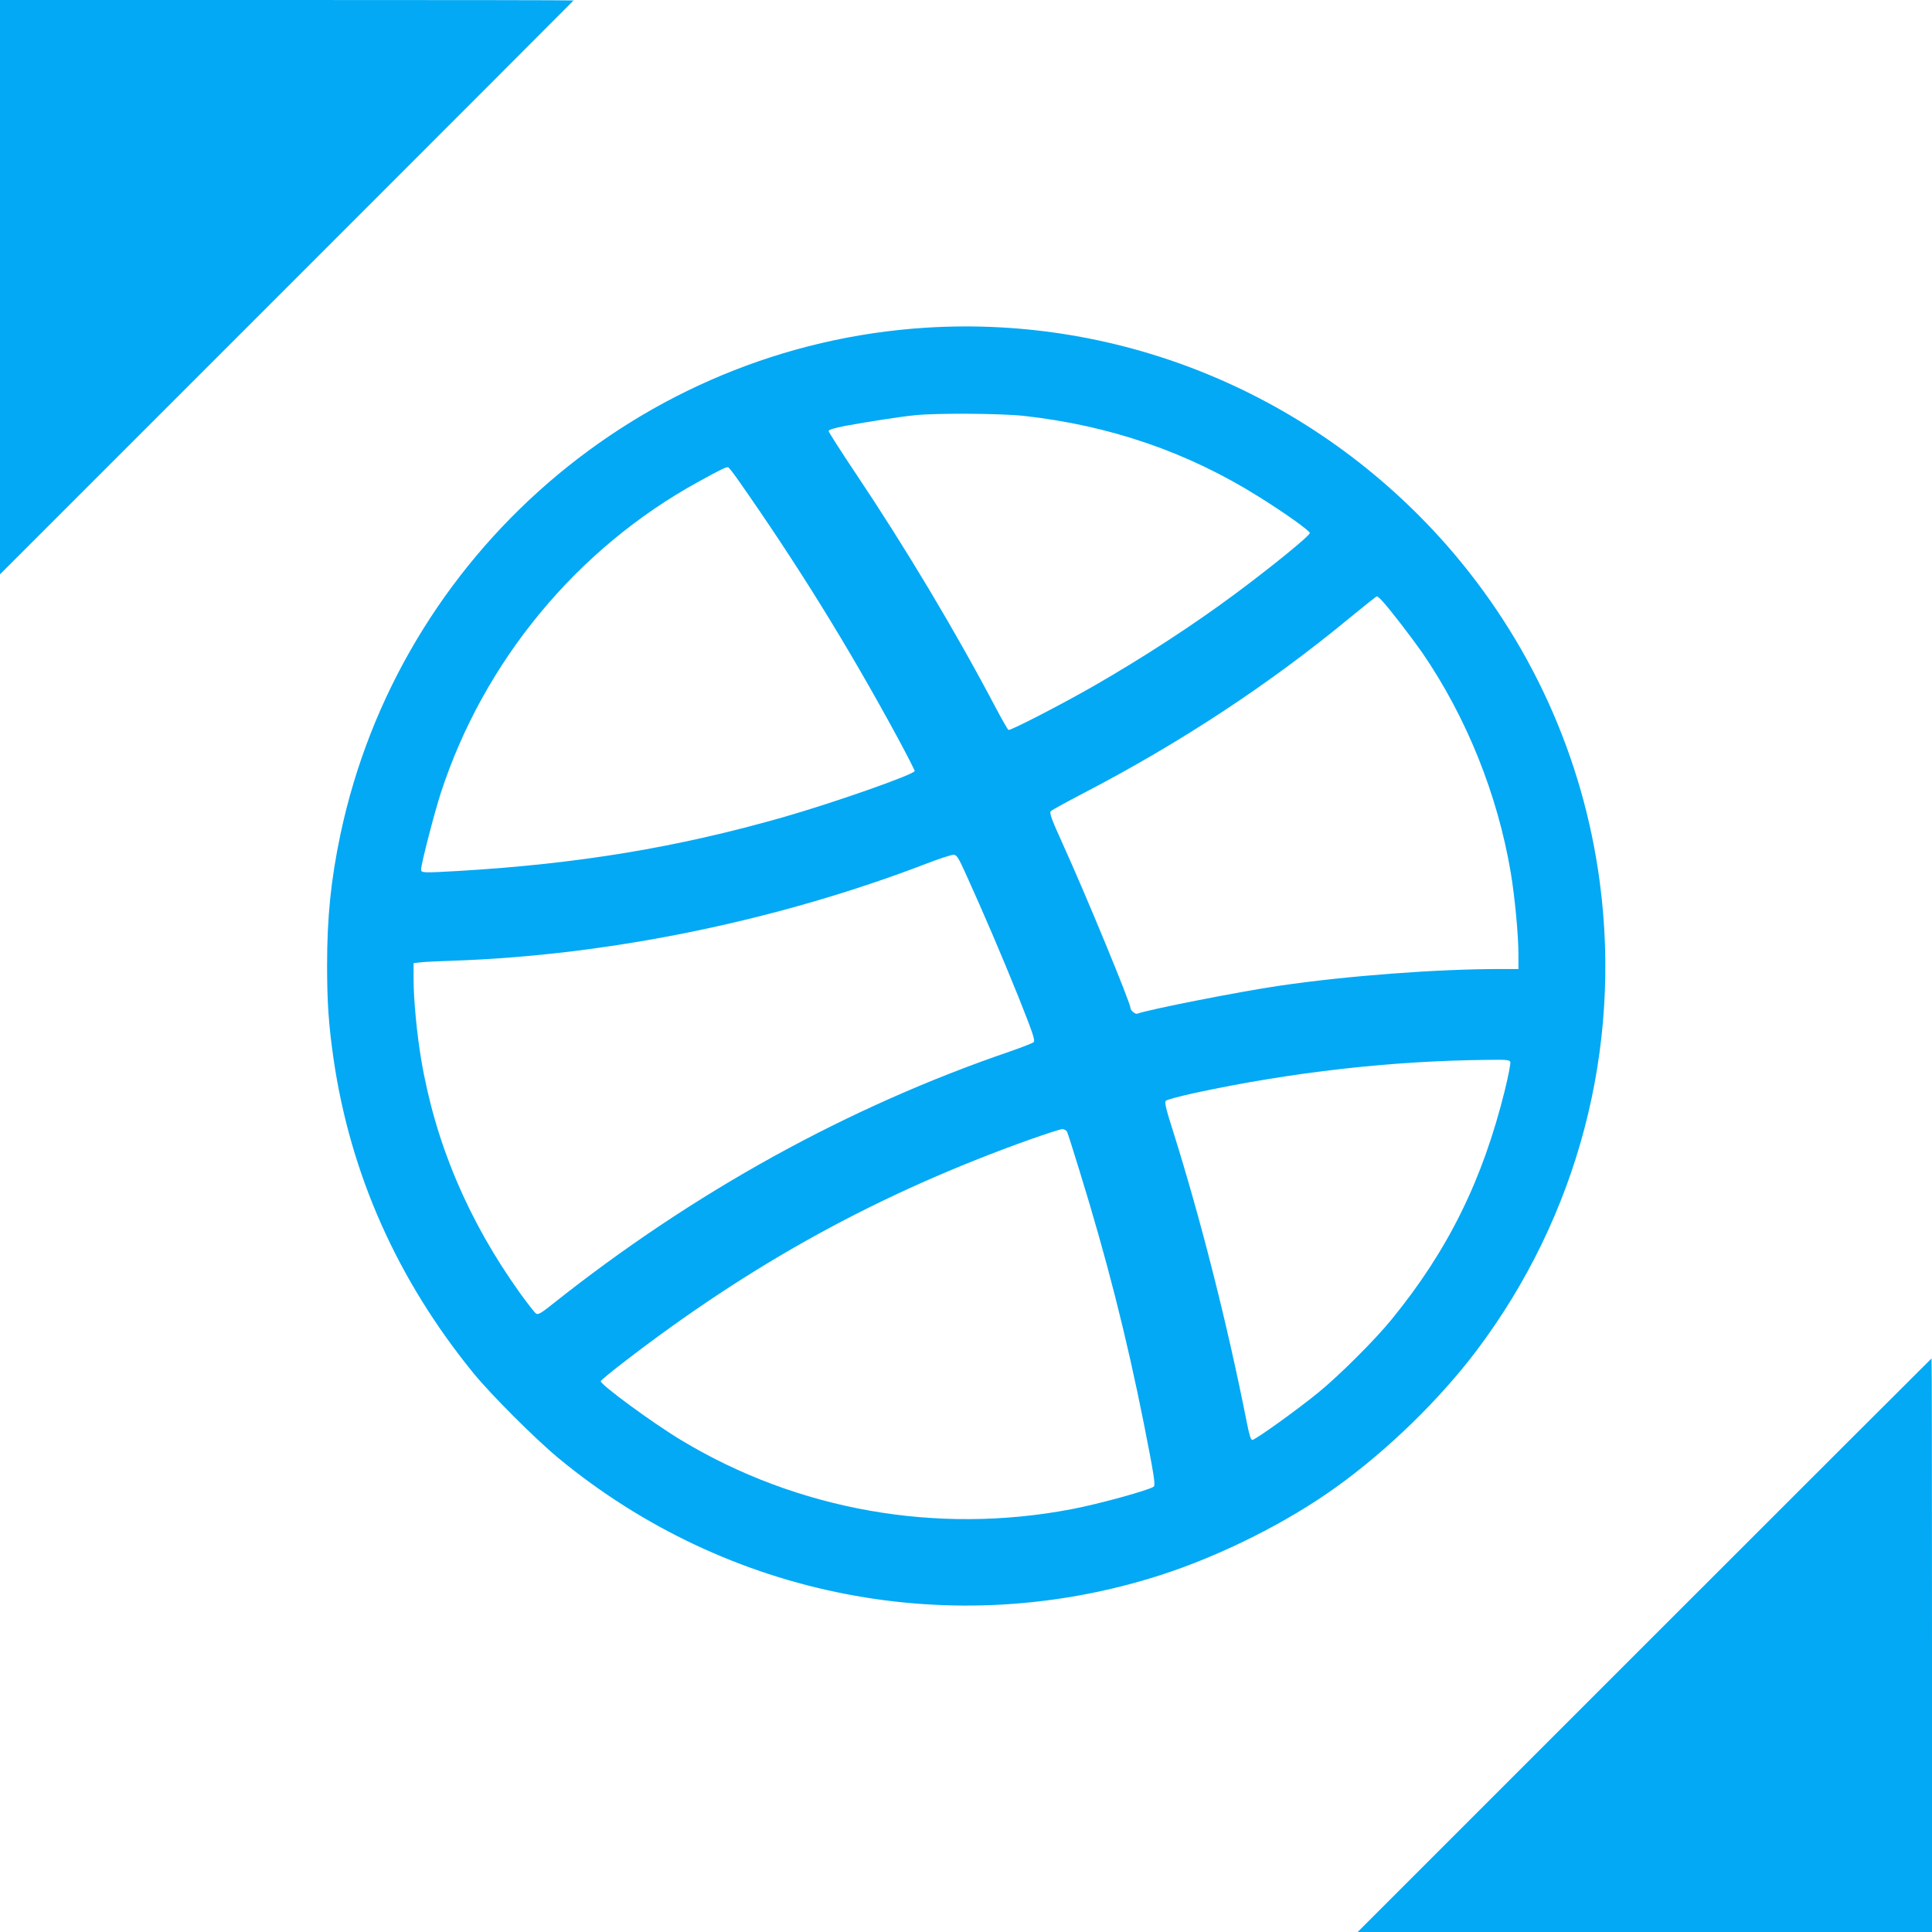
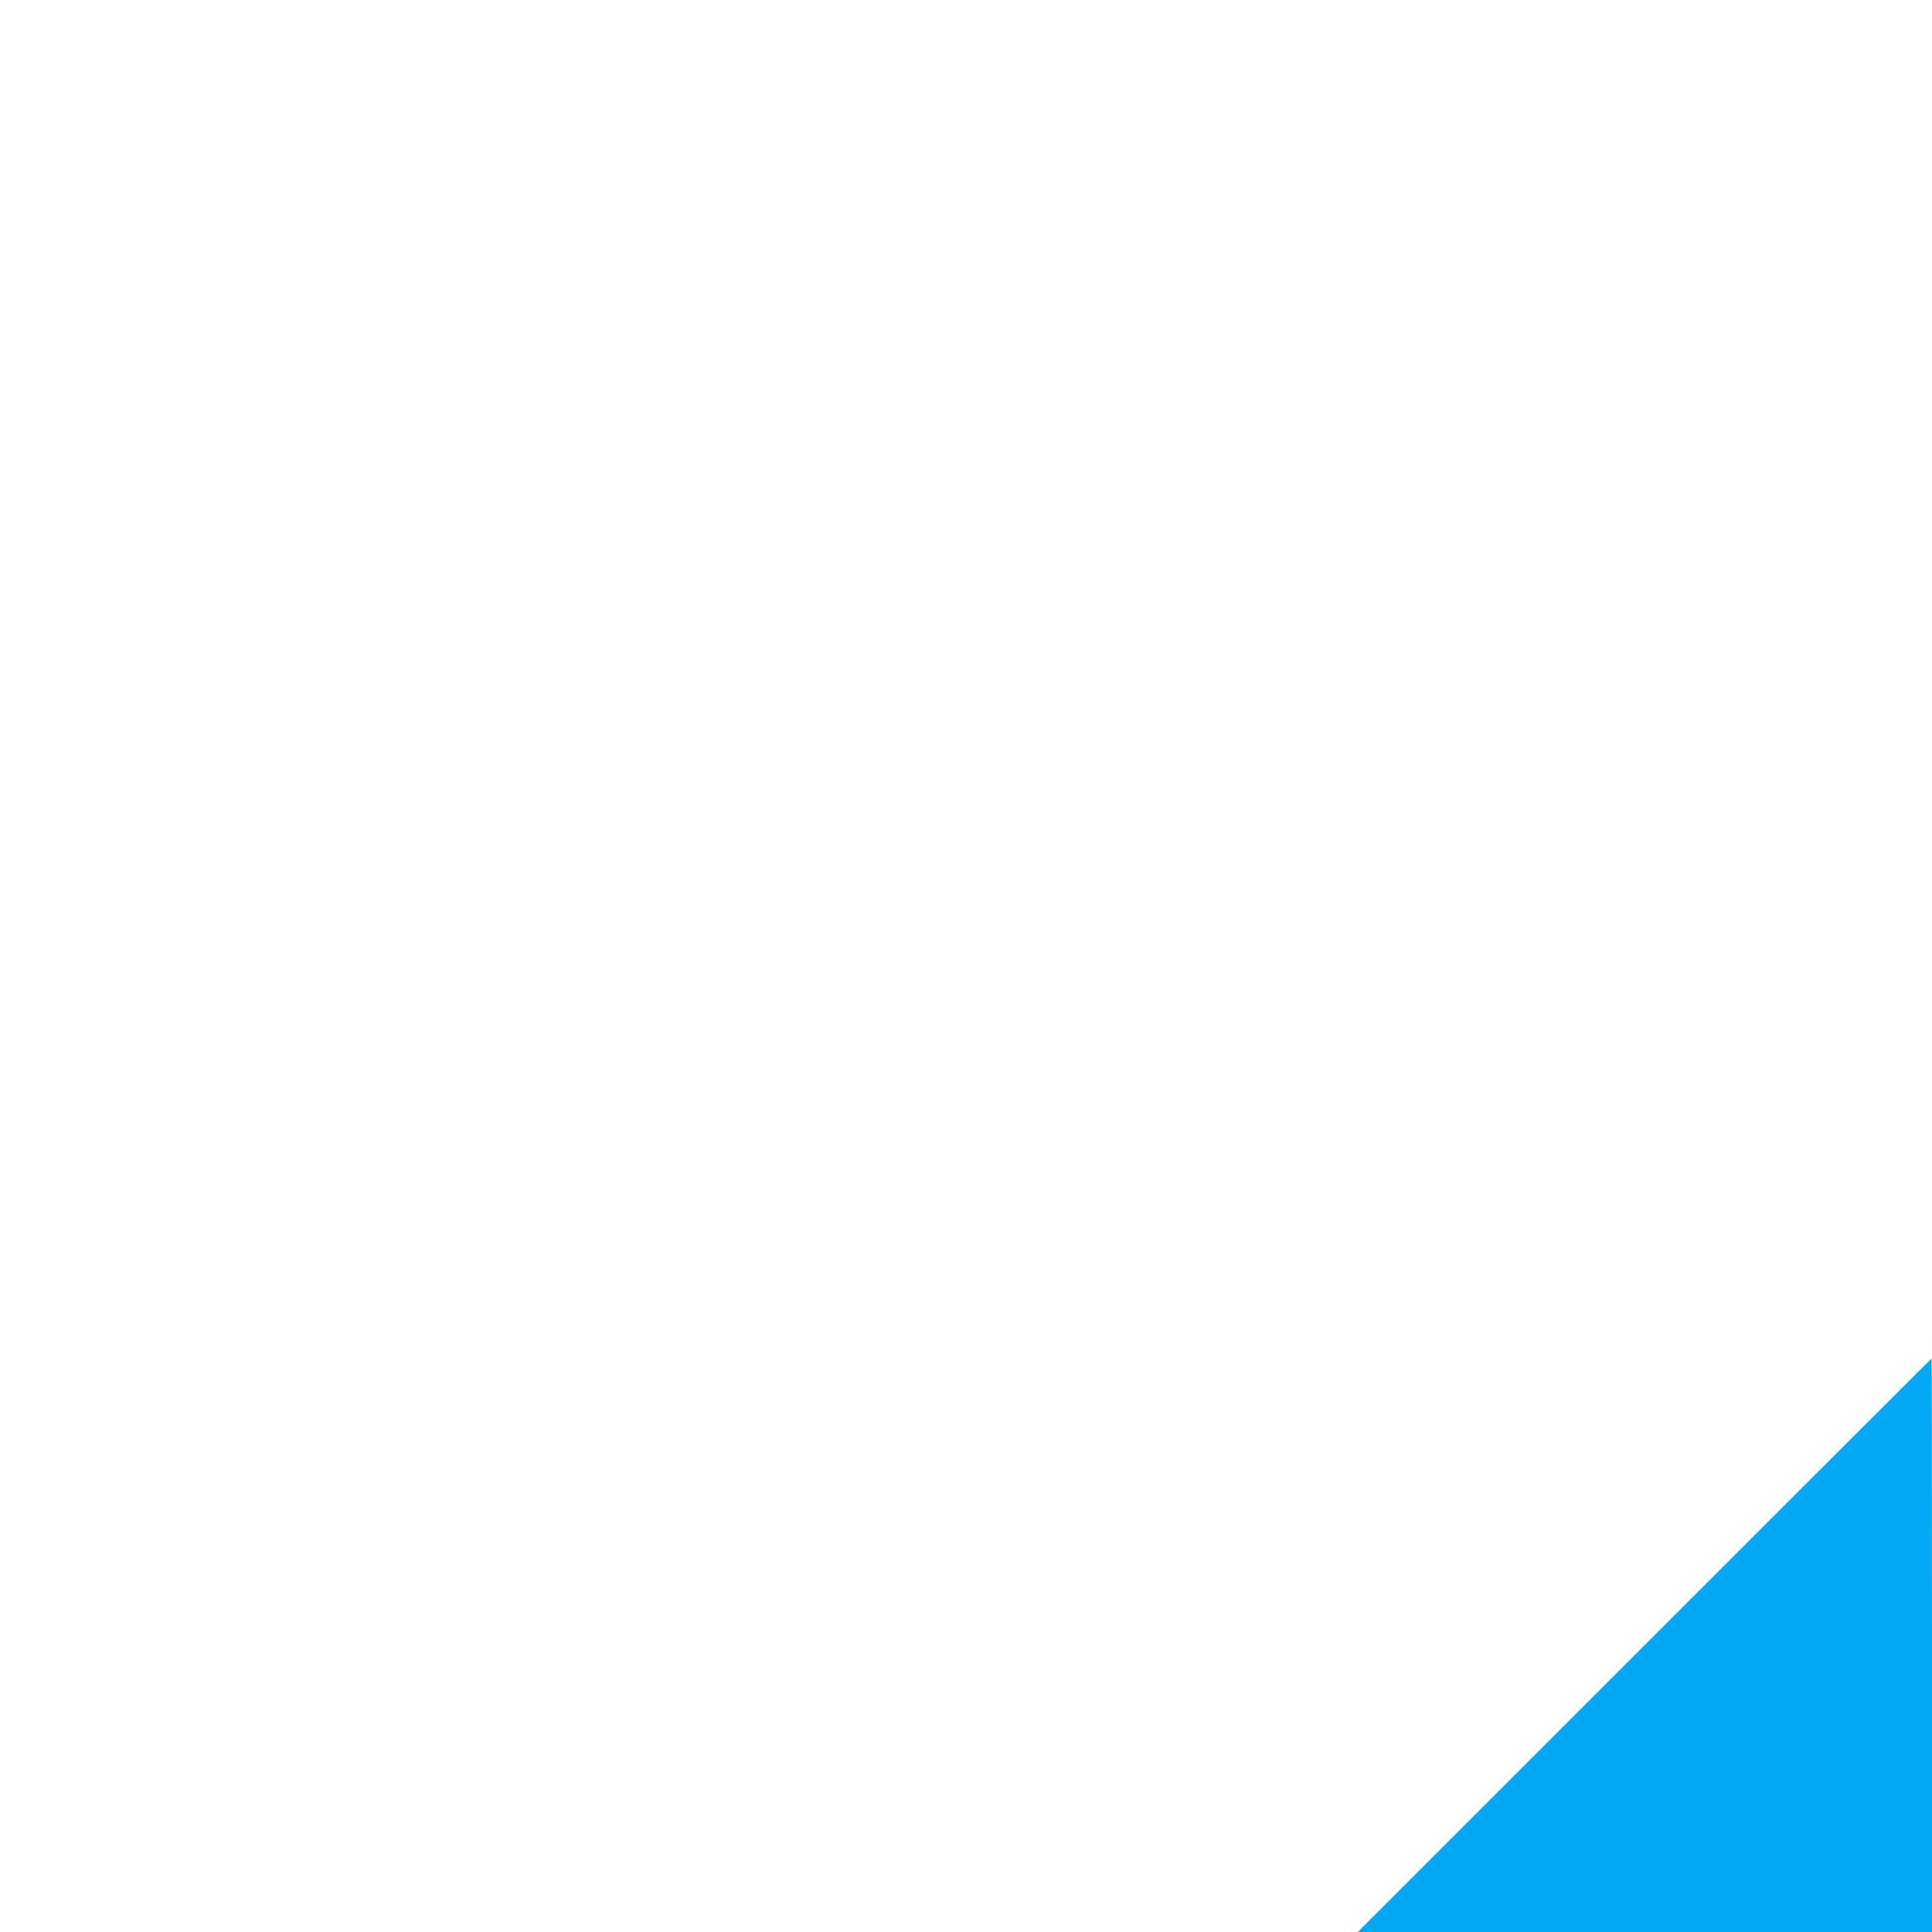
<svg xmlns="http://www.w3.org/2000/svg" version="1.0" width="1280pt" height="1280pt" viewBox="0 0 1280 1280" preserveAspectRatio="xMidYMid meet">
  <g transform="translate(0,1280) scale(0.1,-0.1)" fill="#03a9f4" stroke="none">
-     <path d="M0 10898 l0 -1903 1900 1900 c1045 1045 1900 1901 1900 1902 0 2 -855 3 -1900 3 l-1900 0 0 -1902z" />
-     <path d="M6135 10629 c-1892 -119 -3488 -1501 -3880 -3359 -63 -301 -88 -549 -88 -865 0 -250 11 -399 43 -622 112 -765 424 -1464 928 -2082 118 -144 409 -435 565 -564 1120 -923 2616 -1213 3987 -772 397 128 837 348 1163 583 340 244 686 581 931 906 670 890 961 1997 815 3101 -110 831 -462 1604 -1016 2235 -873 991 -2141 1521 -3448 1439z m645 -584 c572 -63 1088 -240 1560 -536 173 -108 334 -223 338 -240 3 -16 -259 -229 -498 -406 -273 -203 -610 -422 -934 -608 -222 -127 -554 -298 -565 -291 -5 4 -40 64 -77 134 -275 522 -602 1069 -941 1575 -95 142 -173 264 -173 271 0 9 36 20 113 35 149 27 352 59 458 70 143 15 570 12 719 -4z m-1891 -423 c395 -563 733 -1109 1060 -1713 61 -113 111 -211 111 -217 0 -22 -534 -210 -874 -307 -697 -199 -1352 -308 -2143 -355 -247 -14 -253 -14 -253 11 0 34 87 371 130 504 284 873 902 1621 1705 2062 152 84 188 101 200 97 5 -3 34 -39 64 -82z m4272 -807 c51 -56 194 -242 261 -338 293 -427 499 -938 587 -1457 27 -161 51 -416 51 -542 l0 -98 -122 0 c-418 0 -1015 -45 -1463 -111 -260 -38 -870 -158 -940 -185 -13 -5 -45 21 -45 37 0 33 -293 744 -447 1083 -78 172 -92 211 -81 222 7 7 105 61 218 120 639 332 1232 722 1765 1163 94 77 173 140 177 140 4 1 22 -15 39 -34z m-2769 -1790 c126 -277 246 -559 354 -826 96 -241 114 -293 102 -304 -7 -6 -76 -33 -153 -60 -1075 -367 -2101 -933 -3033 -1674 -75 -60 -97 -73 -110 -64 -9 5 -57 67 -107 136 -344 481 -561 993 -655 1550 -28 166 -50 397 -50 529 l0 107 43 5 c23 3 121 8 217 11 1035 35 2153 265 3140 644 85 33 166 59 179 58 20 -2 31 -20 73 -112z m3614 -1260 c4 -8 -13 -93 -36 -188 -147 -595 -376 -1060 -749 -1517 -112 -138 -348 -373 -488 -487 -142 -116 -417 -313 -436 -313 -10 0 -20 32 -36 113 -130 657 -304 1343 -489 1932 -47 147 -58 193 -48 202 6 7 95 31 197 53 638 137 1298 212 1932 218 124 2 149 0 153 -13z m-2937 -462 c5 -10 43 -128 84 -263 181 -585 311 -1098 426 -1675 66 -334 77 -403 65 -414 -22 -21 -365 -116 -546 -150 -891 -170 -1814 -7 -2584 457 -188 113 -534 367 -534 391 0 5 66 60 147 122 854 660 1698 1123 2698 1480 105 37 200 68 212 68 12 1 26 -7 32 -16z" />
    <path d="M10895 1900 l-1900 -1900 1903 0 1902 0 0 1900 c0 1045 -1 1900 -3 1900 -1 0 -857 -855 -1902 -1900z" />
  </g>
</svg>